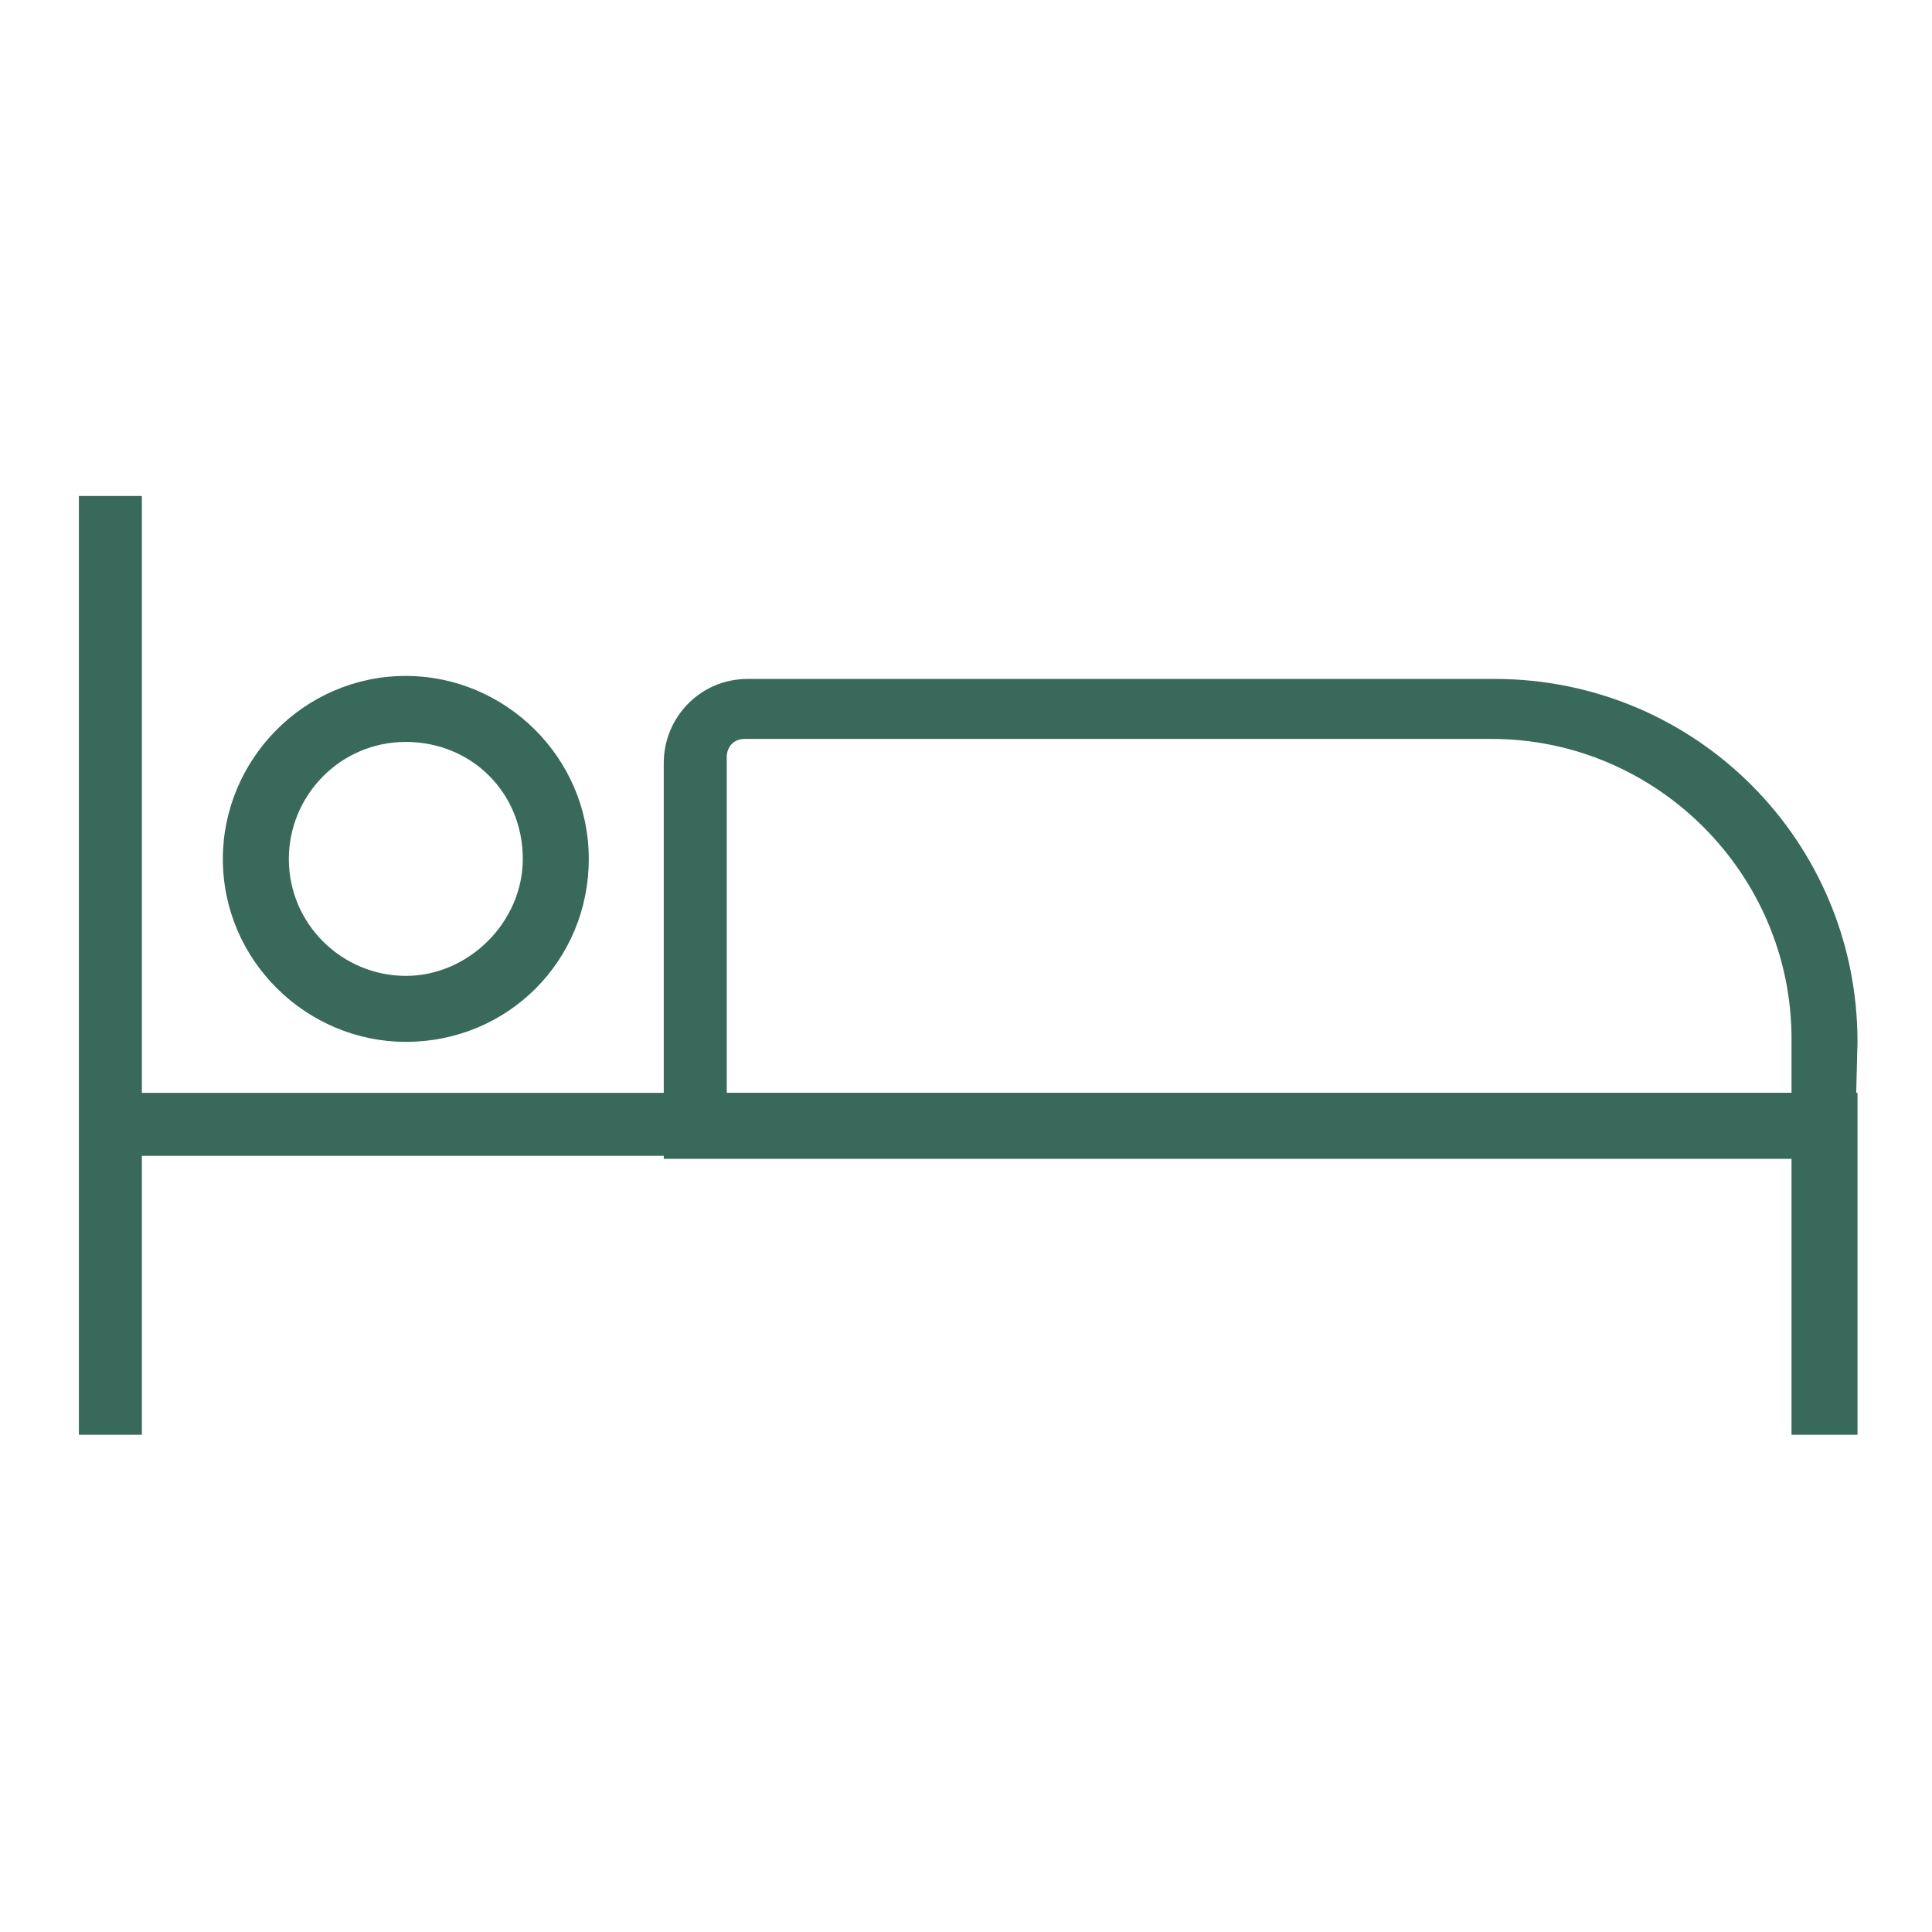
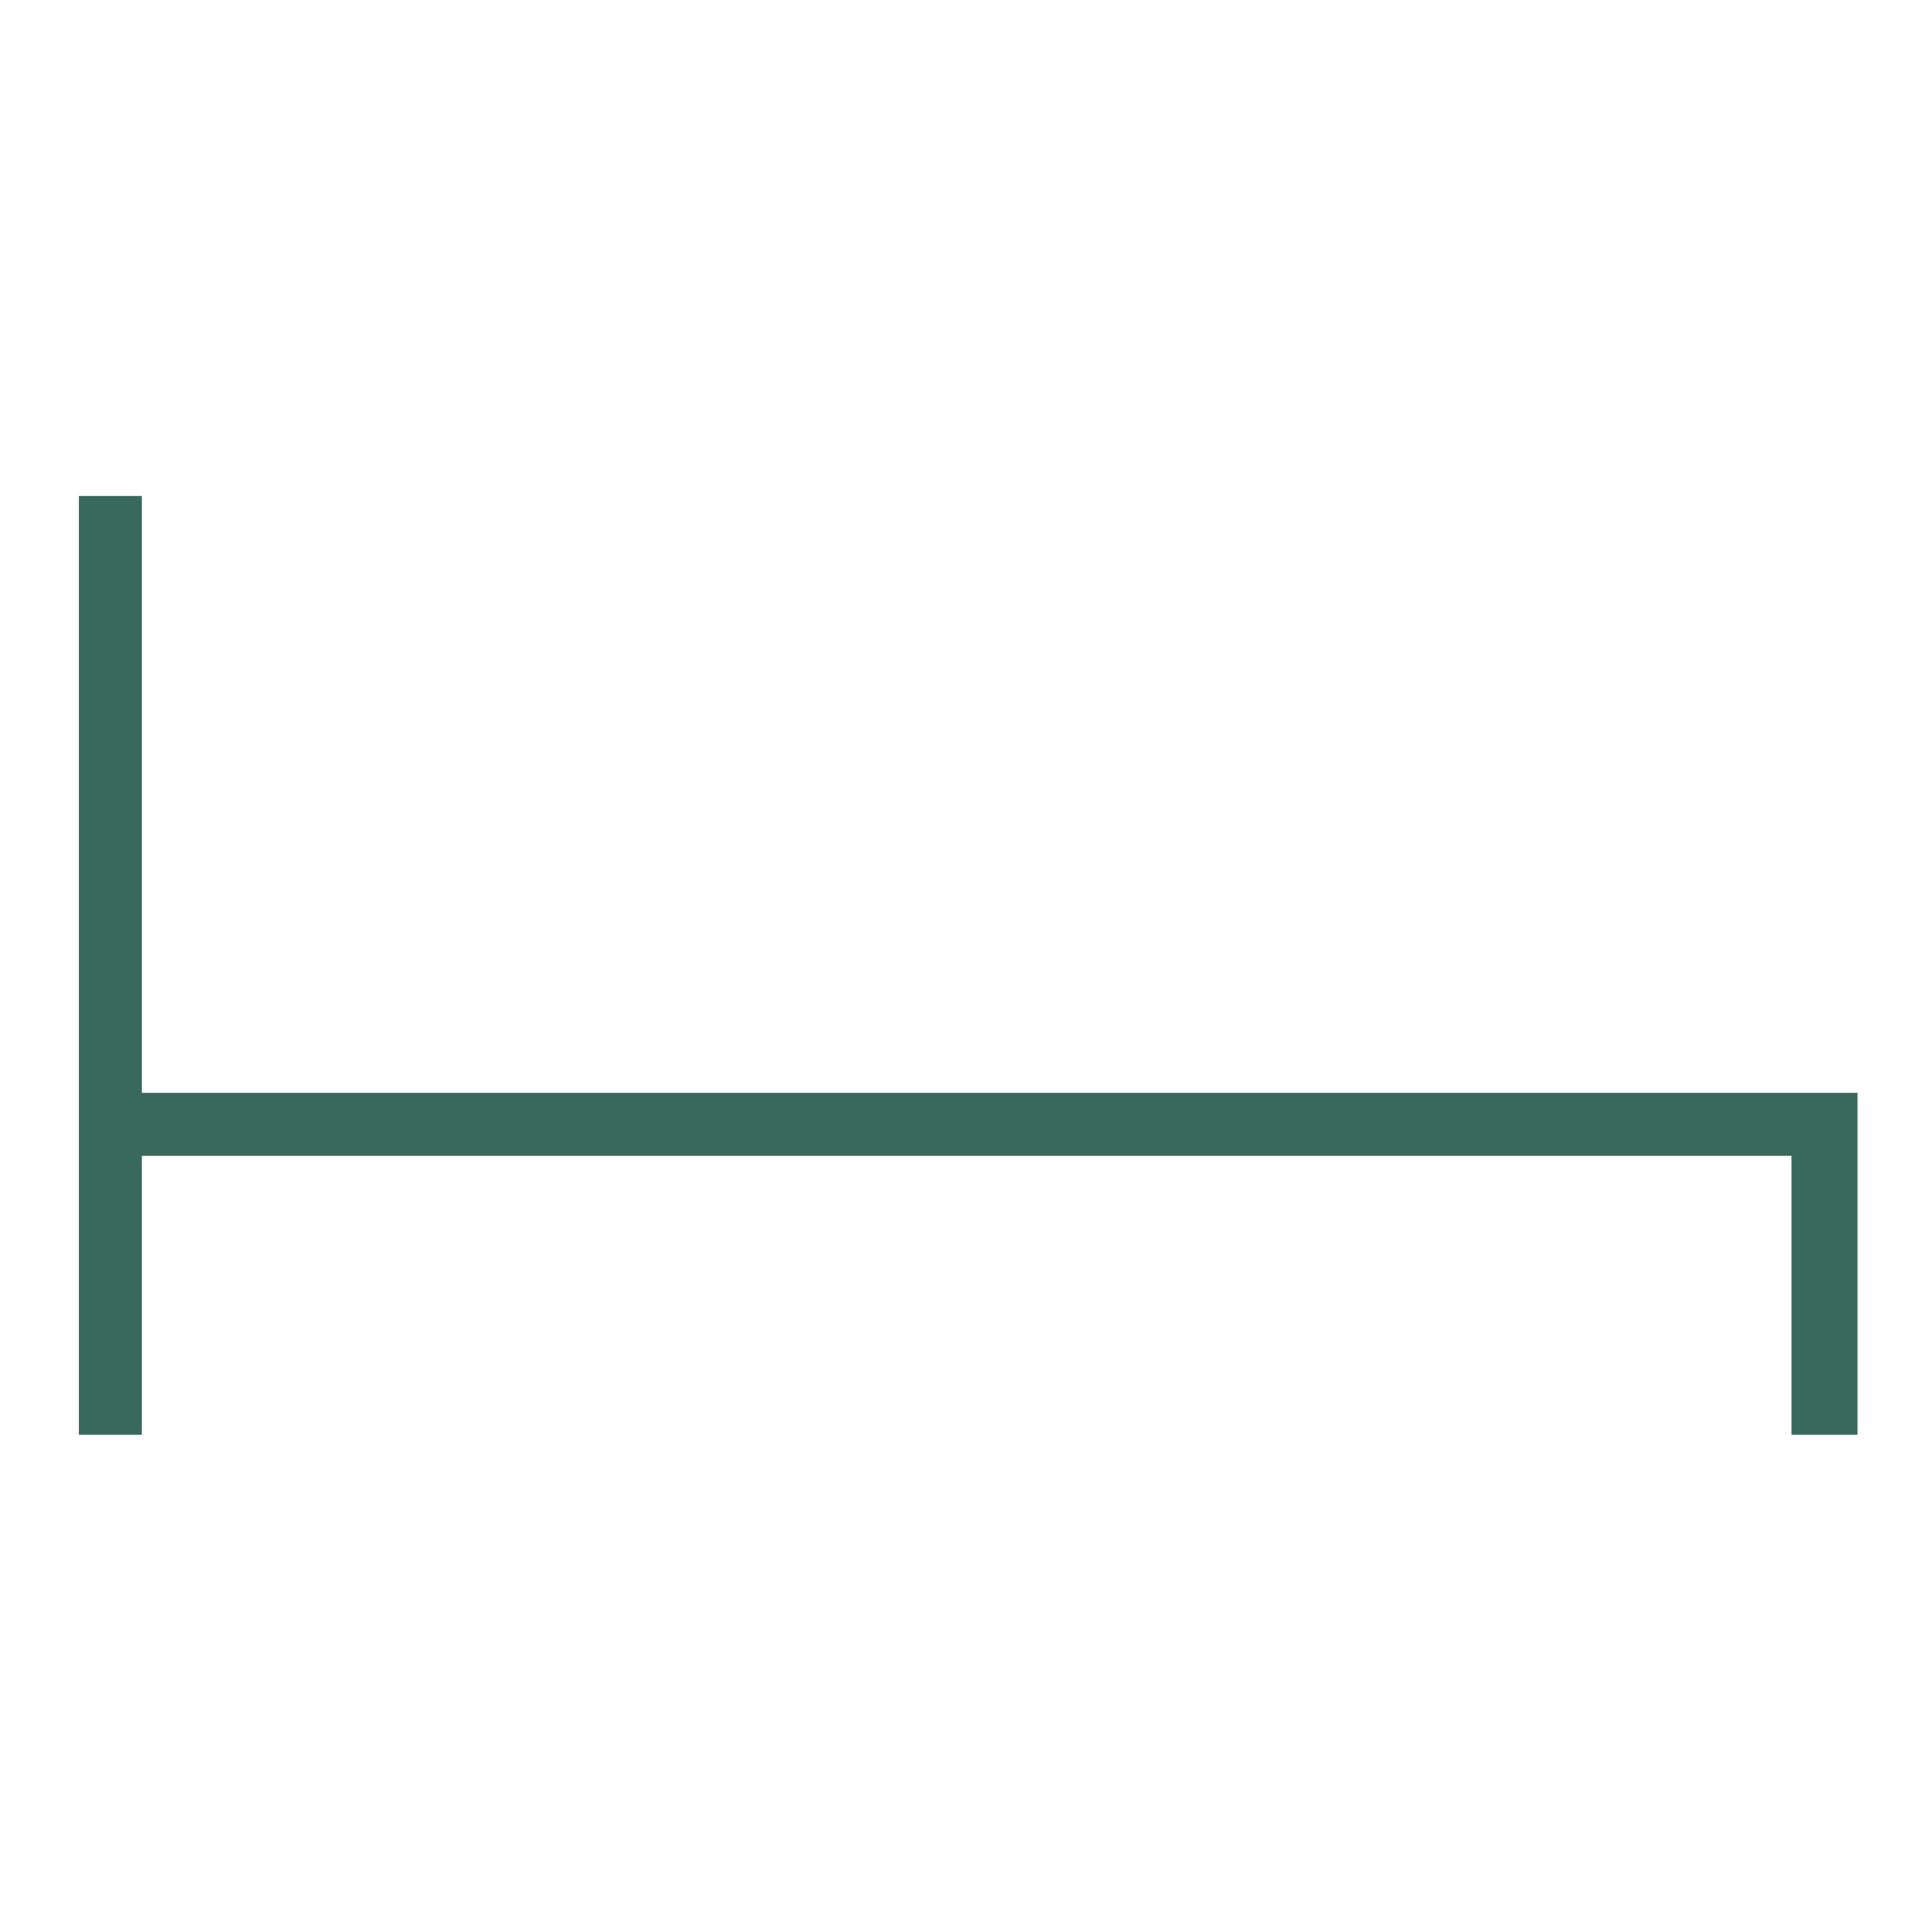
<svg xmlns="http://www.w3.org/2000/svg" width="600" zoomAndPan="magnify" viewBox="0 0 450 450" height="600" preserveAspectRatio="xMidYMid meet" version="1.0">
  <path fill="#38695b" d="M 18.375 115.523 L 33.043 115.523 L 33.043 334.188 L 18.375 334.188 Z M 18.375 115.523 " fill-opacity="1" fill-rule="nonzero" />
  <path fill="#38695b" d="M 431.953 334.188 L 417.281 334.188 L 417.281 269.219 L 26.758 269.219 L 26.758 254.547 L 432.648 254.547 L 432.648 334.188 Z M 431.953 334.188 " fill-opacity="1" fill-rule="nonzero" />
-   <path fill="#38695b" d="M 431.953 269.914 L 154.602 269.914 L 154.602 177.699 C 154.602 167.219 162.988 158.137 174.164 158.137 L 348.117 158.137 C 394.926 158.137 432.648 195.863 432.648 242.668 Z M 169.273 254.547 L 417.281 254.547 L 417.281 241.973 C 417.281 203.547 385.844 172.109 347.418 172.109 L 173.465 172.109 C 170.672 172.109 169.273 174.207 169.273 176.301 Z M 169.273 254.547 " fill-opacity="1" fill-rule="nonzero" />
-   <path fill="#38695b" d="M 94.523 242.668 C 71.469 242.668 51.906 223.809 51.906 200.055 C 51.906 177 70.77 157.438 94.523 157.438 C 117.578 157.438 137.137 176.301 137.137 200.055 C 137.137 223.809 118.273 242.668 94.523 242.668 Z M 94.523 172.809 C 79.152 172.809 67.277 185.383 67.277 200.055 C 67.277 215.426 79.852 227.301 94.523 227.301 C 109.195 227.301 121.77 214.727 121.77 200.055 C 121.77 184.684 109.891 172.809 94.523 172.809 Z M 94.523 172.809 " fill-opacity="1" fill-rule="nonzero" />
</svg>